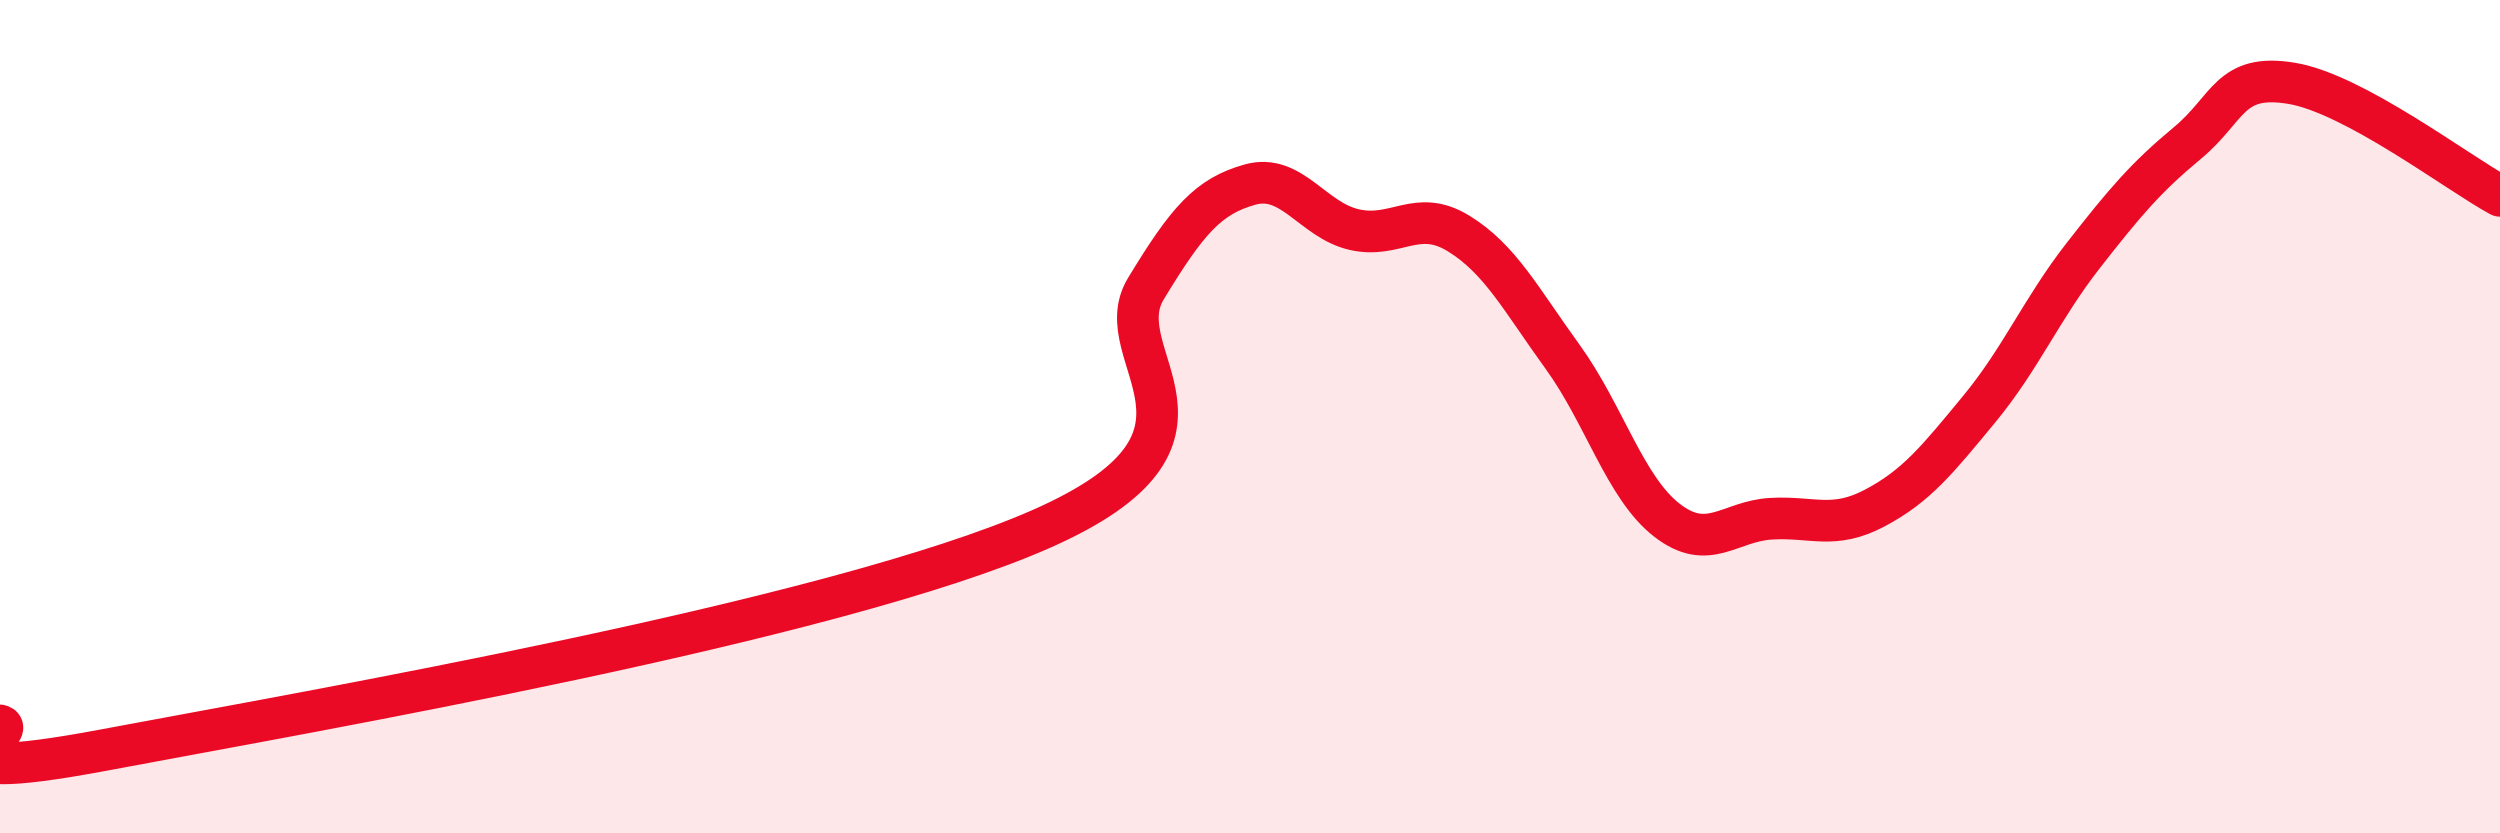
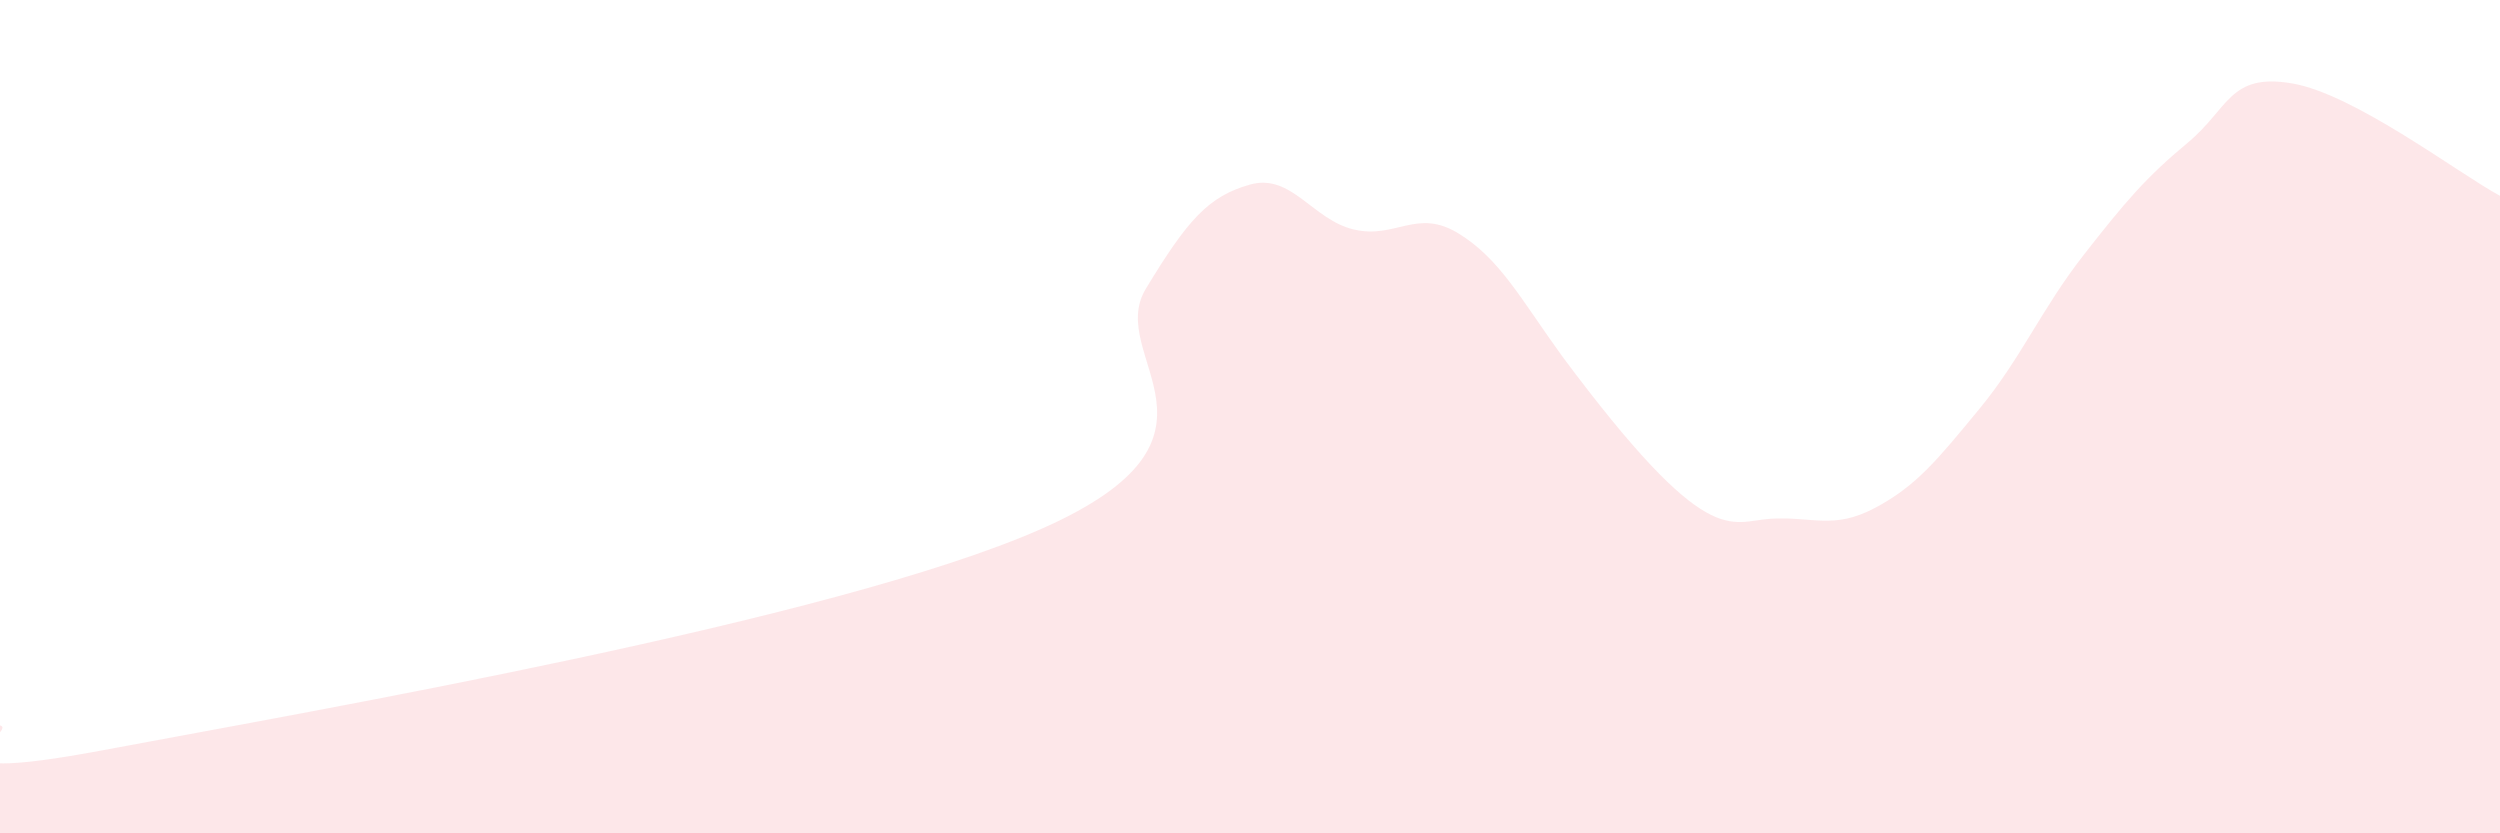
<svg xmlns="http://www.w3.org/2000/svg" width="60" height="20" viewBox="0 0 60 20">
-   <path d="M 0,17.41 C 0.5,17.53 -2.5,18.94 2.5,18 C 7.5,17.06 20,14.9 25,12.69 C 30,10.48 26.5,8.58 27.5,6.93 C 28.5,5.28 29,4.71 30,4.43 C 31,4.15 31.5,5.28 32.5,5.51 C 33.5,5.74 34,4.99 35,5.6 C 36,6.21 36.5,7.18 37.5,8.56 C 38.5,9.94 39,11.7 40,12.48 C 41,13.26 41.5,12.51 42.5,12.45 C 43.5,12.39 44,12.72 45,12.19 C 46,11.66 46.5,11.03 47.5,9.82 C 48.5,8.61 49,7.41 50,6.13 C 51,4.85 51.5,4.26 52.5,3.43 C 53.5,2.6 53.5,1.75 55,2 C 56.5,2.25 59,4.16 60,4.7L60 20L0 20Z" fill="#EB0A25" opacity="0.1" stroke-linecap="round" stroke-linejoin="round" />
-   <path d="M 0,17.41 C 0.5,17.53 -2.5,18.94 2.5,18 C 7.5,17.06 20,14.9 25,12.69 C 30,10.48 26.5,8.58 27.5,6.93 C 28.5,5.28 29,4.71 30,4.43 C 31,4.15 31.5,5.28 32.5,5.51 C 33.5,5.74 34,4.99 35,5.6 C 36,6.21 36.5,7.18 37.5,8.56 C 38.5,9.94 39,11.7 40,12.48 C 41,13.26 41.5,12.51 42.5,12.45 C 43.5,12.39 44,12.72 45,12.19 C 46,11.66 46.5,11.03 47.5,9.82 C 48.5,8.61 49,7.41 50,6.13 C 51,4.85 51.5,4.26 52.5,3.43 C 53.5,2.6 53.5,1.75 55,2 C 56.5,2.25 59,4.16 60,4.7" stroke="#EB0A25" stroke-width="1" fill="none" stroke-linecap="round" stroke-linejoin="round" />
+   <path d="M 0,17.41 C 0.5,17.53 -2.5,18.94 2.5,18 C 7.5,17.06 20,14.9 25,12.69 C 30,10.48 26.5,8.58 27.5,6.93 C 28.5,5.28 29,4.71 30,4.43 C 31,4.15 31.5,5.28 32.5,5.51 C 33.5,5.74 34,4.99 35,5.6 C 36,6.21 36.5,7.18 37.5,8.56 C 41,13.26 41.5,12.51 42.5,12.45 C 43.5,12.39 44,12.72 45,12.19 C 46,11.66 46.5,11.03 47.5,9.82 C 48.5,8.61 49,7.41 50,6.13 C 51,4.85 51.5,4.26 52.5,3.43 C 53.5,2.6 53.5,1.75 55,2 C 56.5,2.25 59,4.16 60,4.7L60 20L0 20Z" fill="#EB0A25" opacity="0.1" stroke-linecap="round" stroke-linejoin="round" />
</svg>